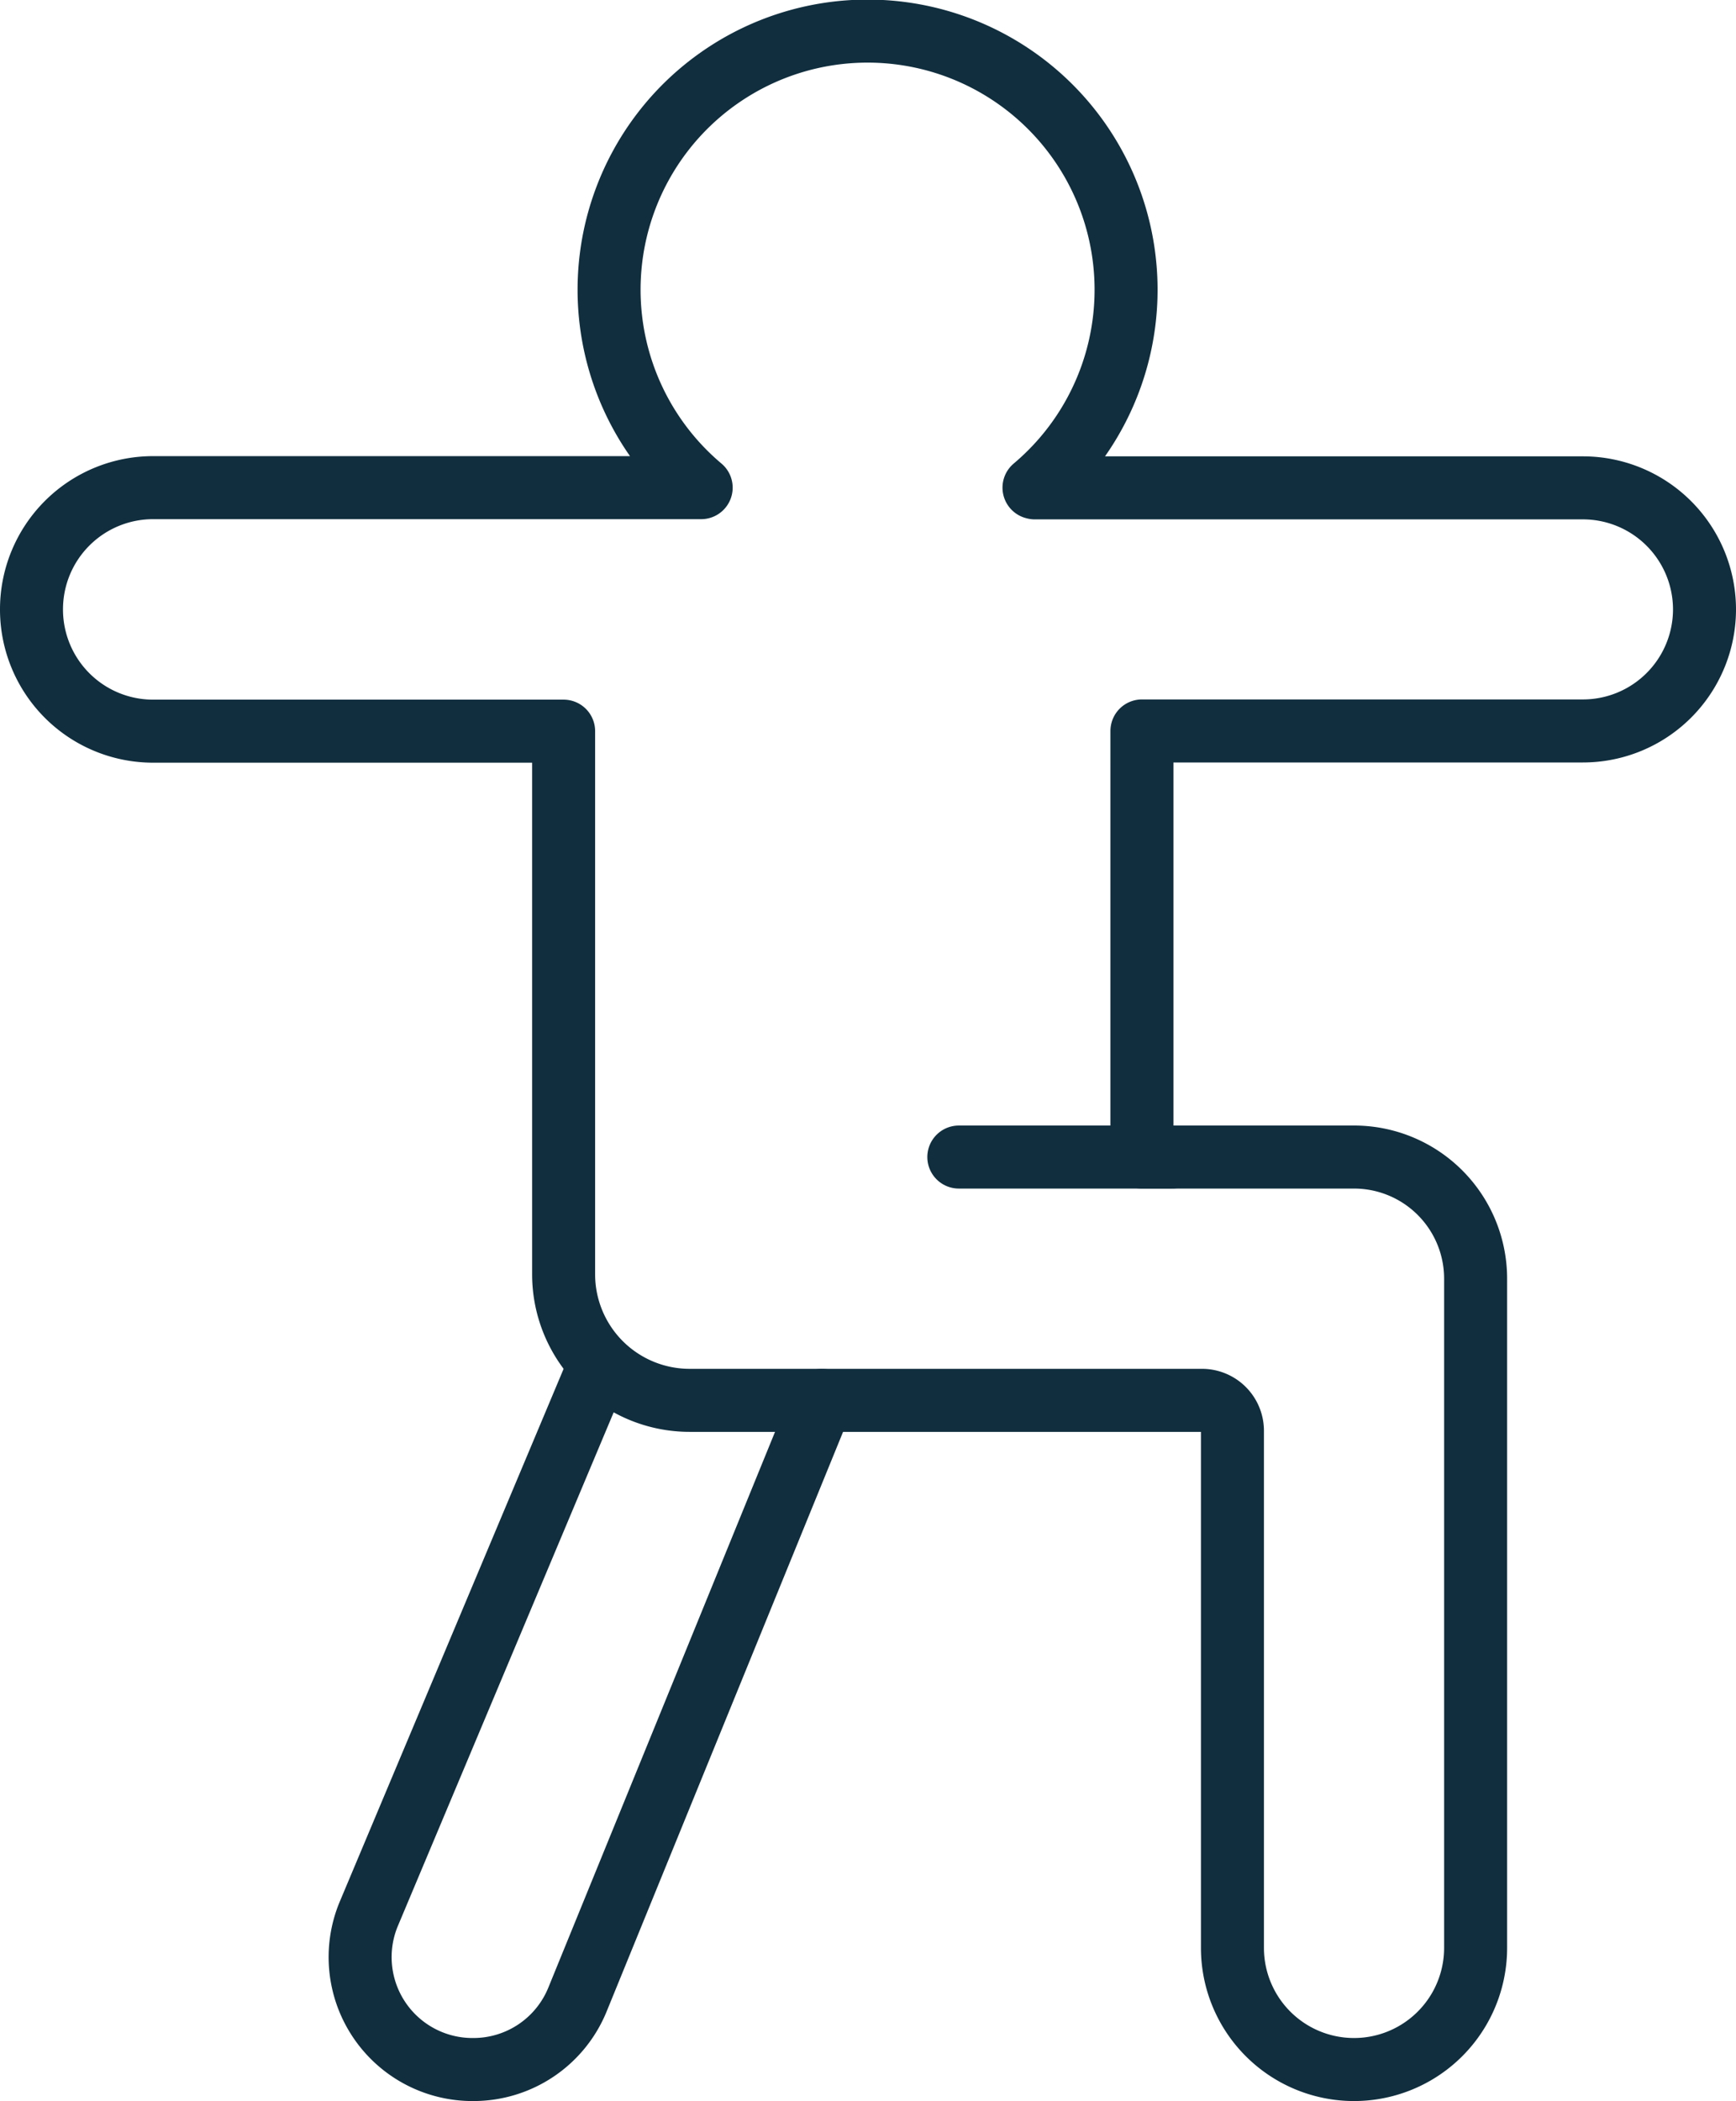
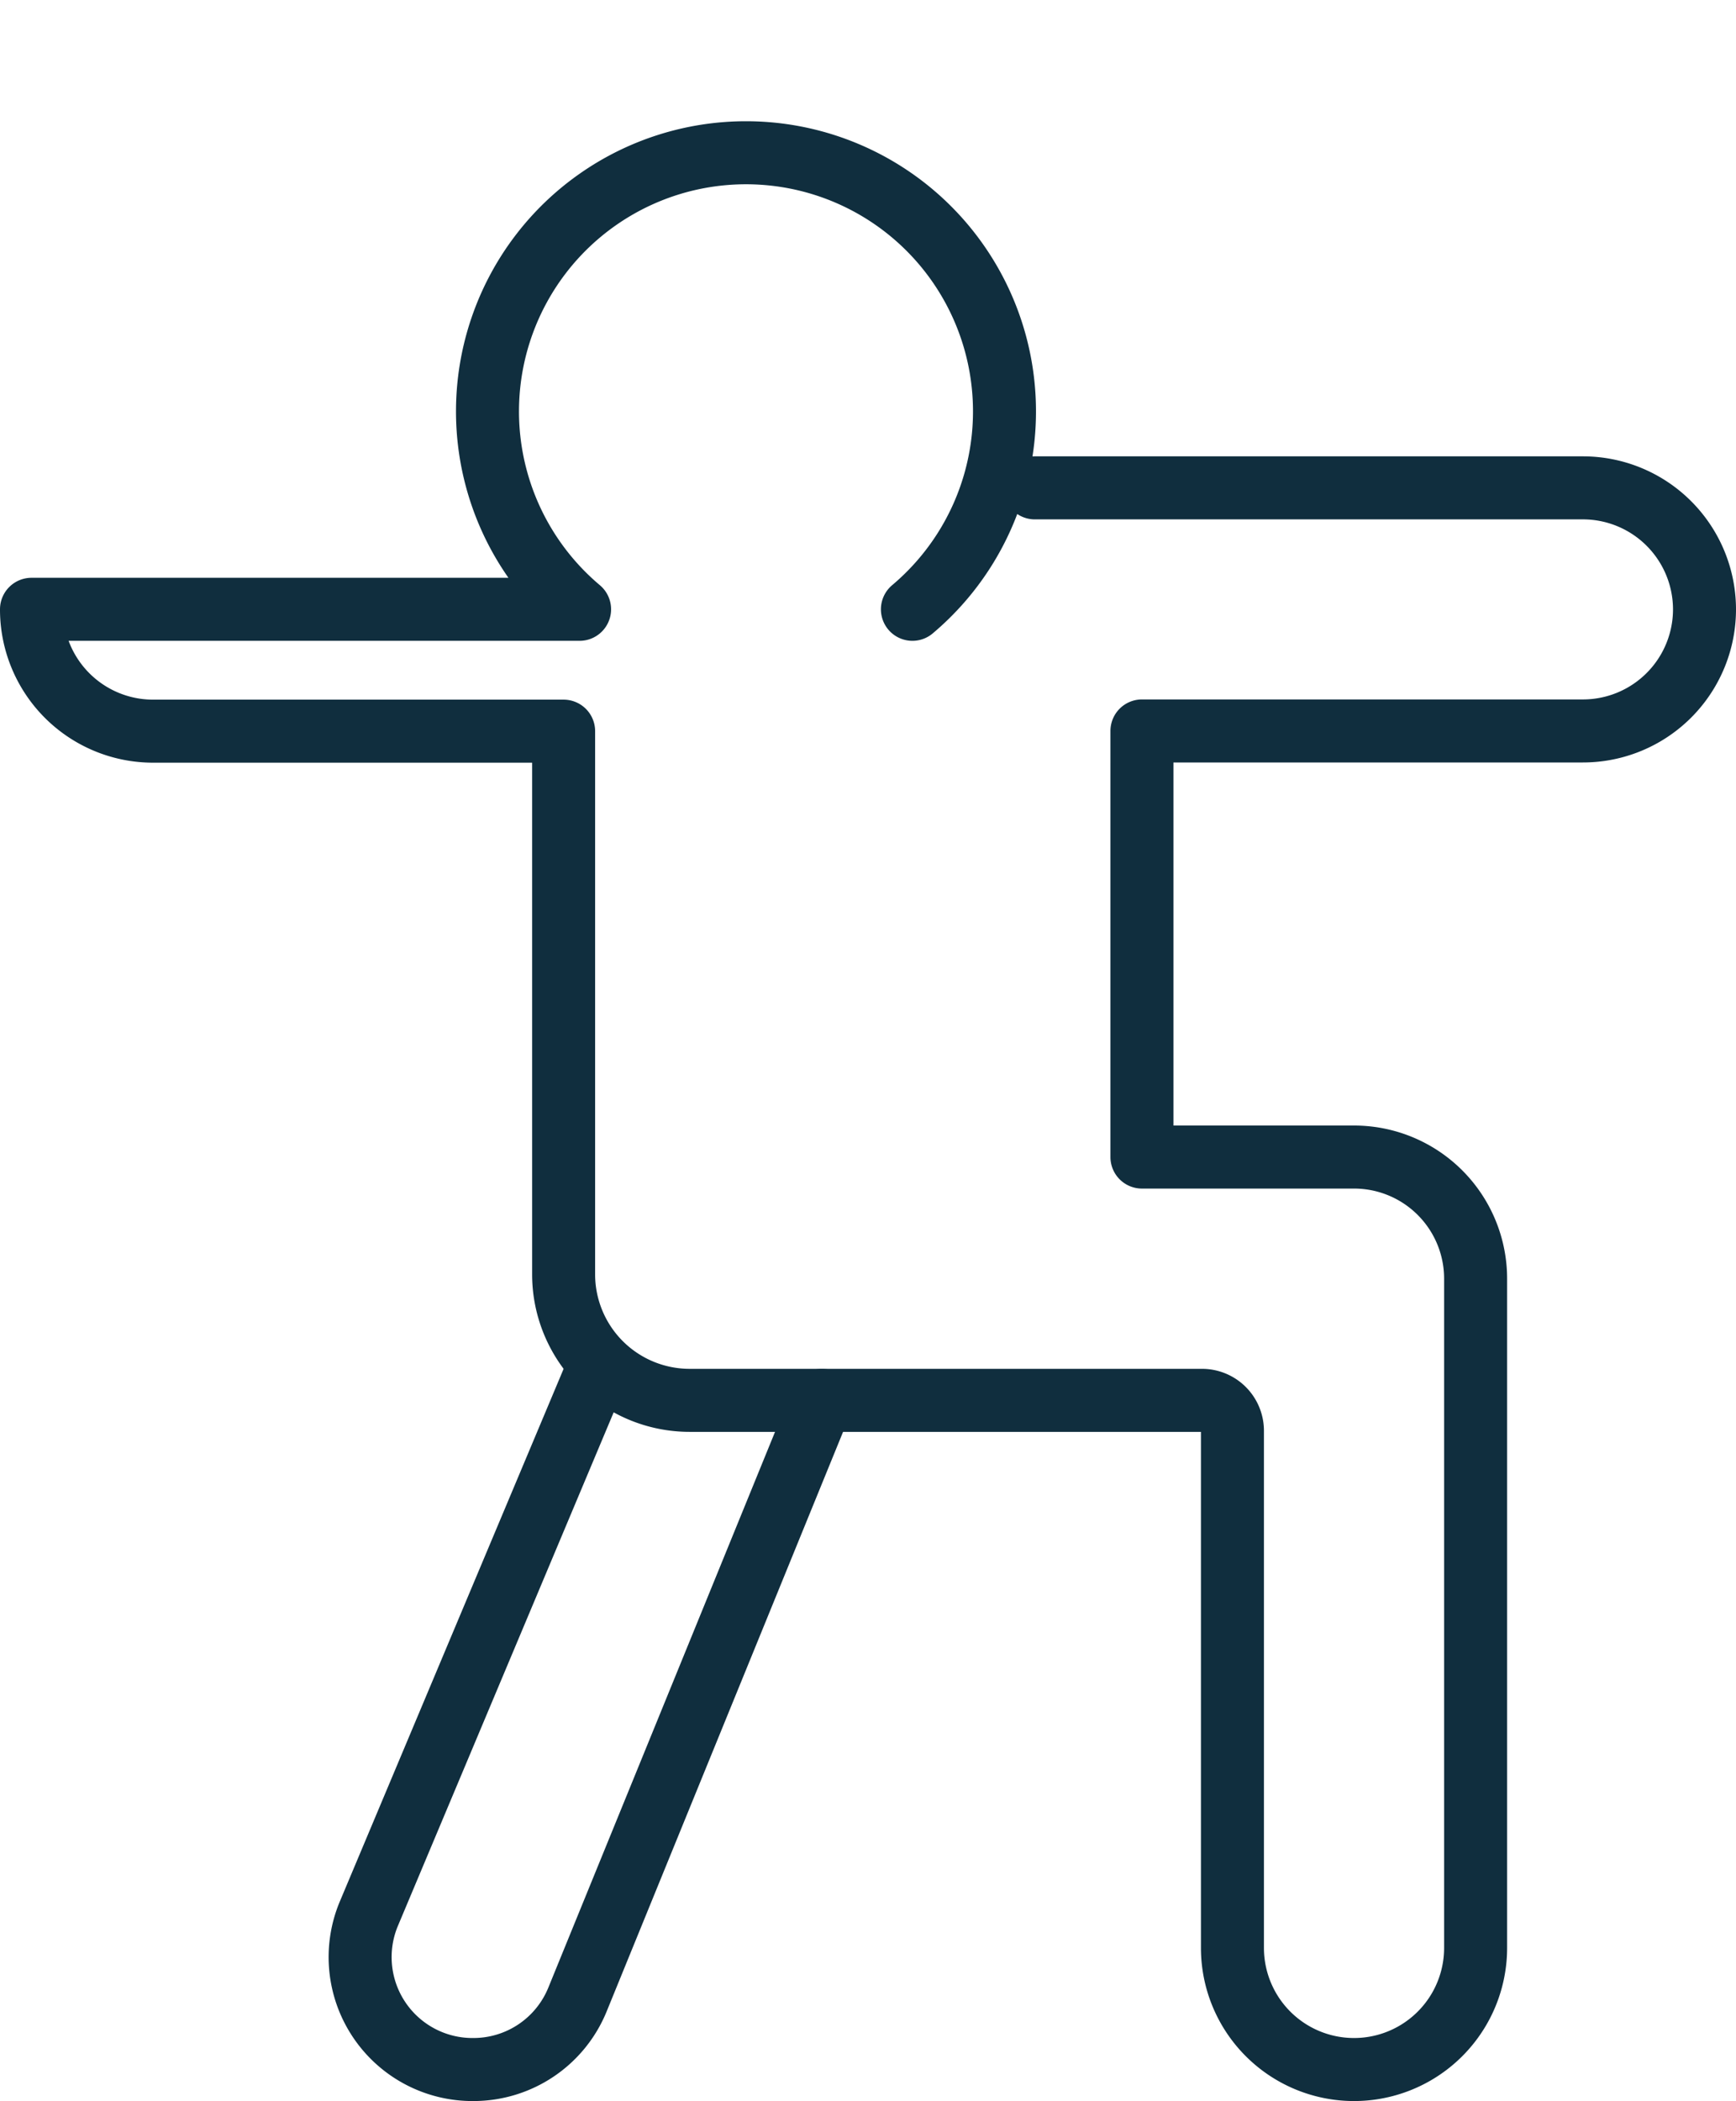
<svg xmlns="http://www.w3.org/2000/svg" viewBox="0 0 82.67 100">
  <defs>
    <style>.cls-1{fill:none;stroke:#102e3e;stroke-linecap:round;stroke-linejoin:round;stroke-width:3px;}</style>
  </defs>
  <title>Resurs 6</title>
  <g id="Lager_2" data-name="Lager 2">
    <g id="Layer_1" data-name="Layer 1">
-       <path class="cls-1" d="M49.28,23.22h26.1A5.79,5.79,0,0,1,81.17,29h0a5.79,5.79,0,0,1-5.79,5.79h-21V55.07H64.48a5.79,5.79,0,0,1,5.79,5.79V92.71a5.79,5.79,0,0,1-5.79,5.79h0a5.79,5.79,0,0,1-5.79-5.79V68.1a1.45,1.45,0,0,0-1.45-1.45H32.84a6,6,0,0,1-6-6V34.8H7.29A5.79,5.79,0,0,1,1.5,29h0a5.79,5.79,0,0,1,5.79-5.79h26.1a12.31,12.31,0,1,1,15.85,0" />
+       <path class="cls-1" d="M49.28,23.22h26.1A5.79,5.79,0,0,1,81.17,29h0a5.79,5.79,0,0,1-5.79,5.79h-21V55.07H64.48a5.79,5.79,0,0,1,5.79,5.79V92.71a5.79,5.79,0,0,1-5.79,5.79h0a5.79,5.79,0,0,1-5.79-5.79V68.1a1.45,1.45,0,0,0-1.45-1.45H32.84a6,6,0,0,1-6-6V34.8H7.29A5.79,5.79,0,0,1,1.5,29h0h26.1a12.31,12.31,0,1,1,15.85,0" />
      <path class="cls-1" d="M28.32,65.5,17.55,91.12a5.35,5.35,0,0,0,5,7.38h0a5.35,5.35,0,0,0,4.95-3.33L39.14,66.65" />
-       <line class="cls-1" x1="55.79" y1="55.07" x2="45.66" y2="55.07" />
    </g>
  </g>
</svg>